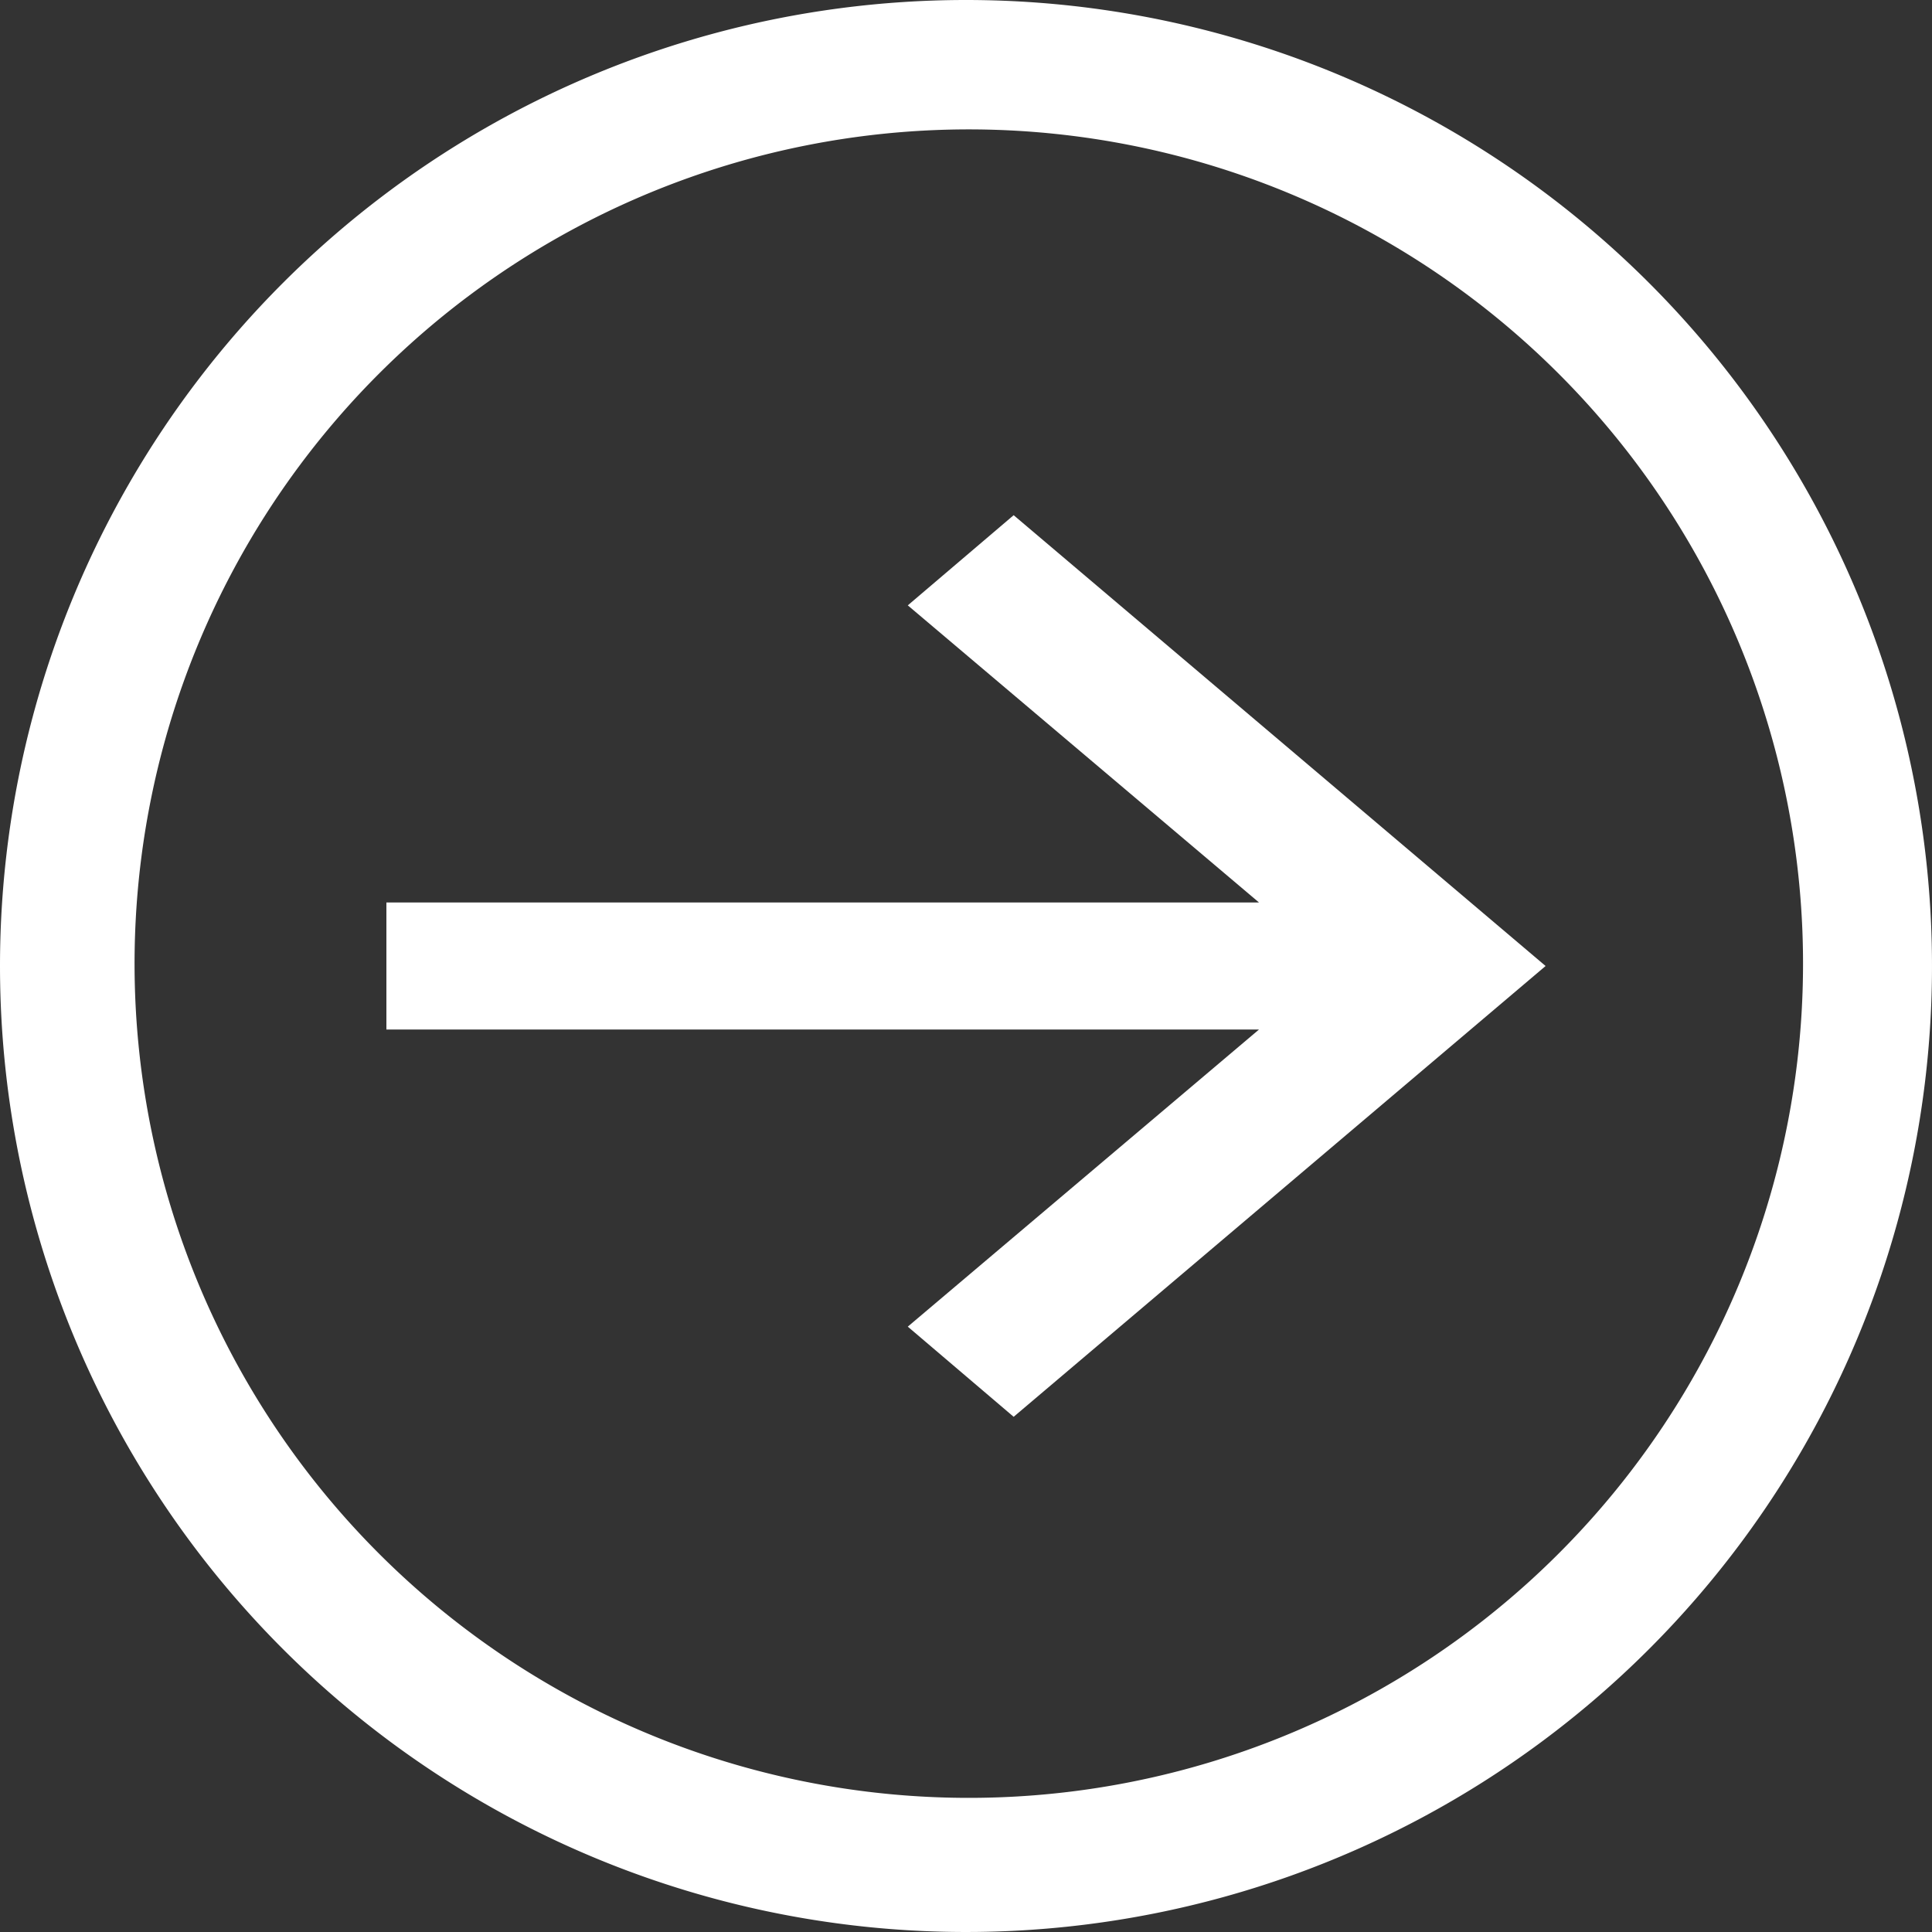
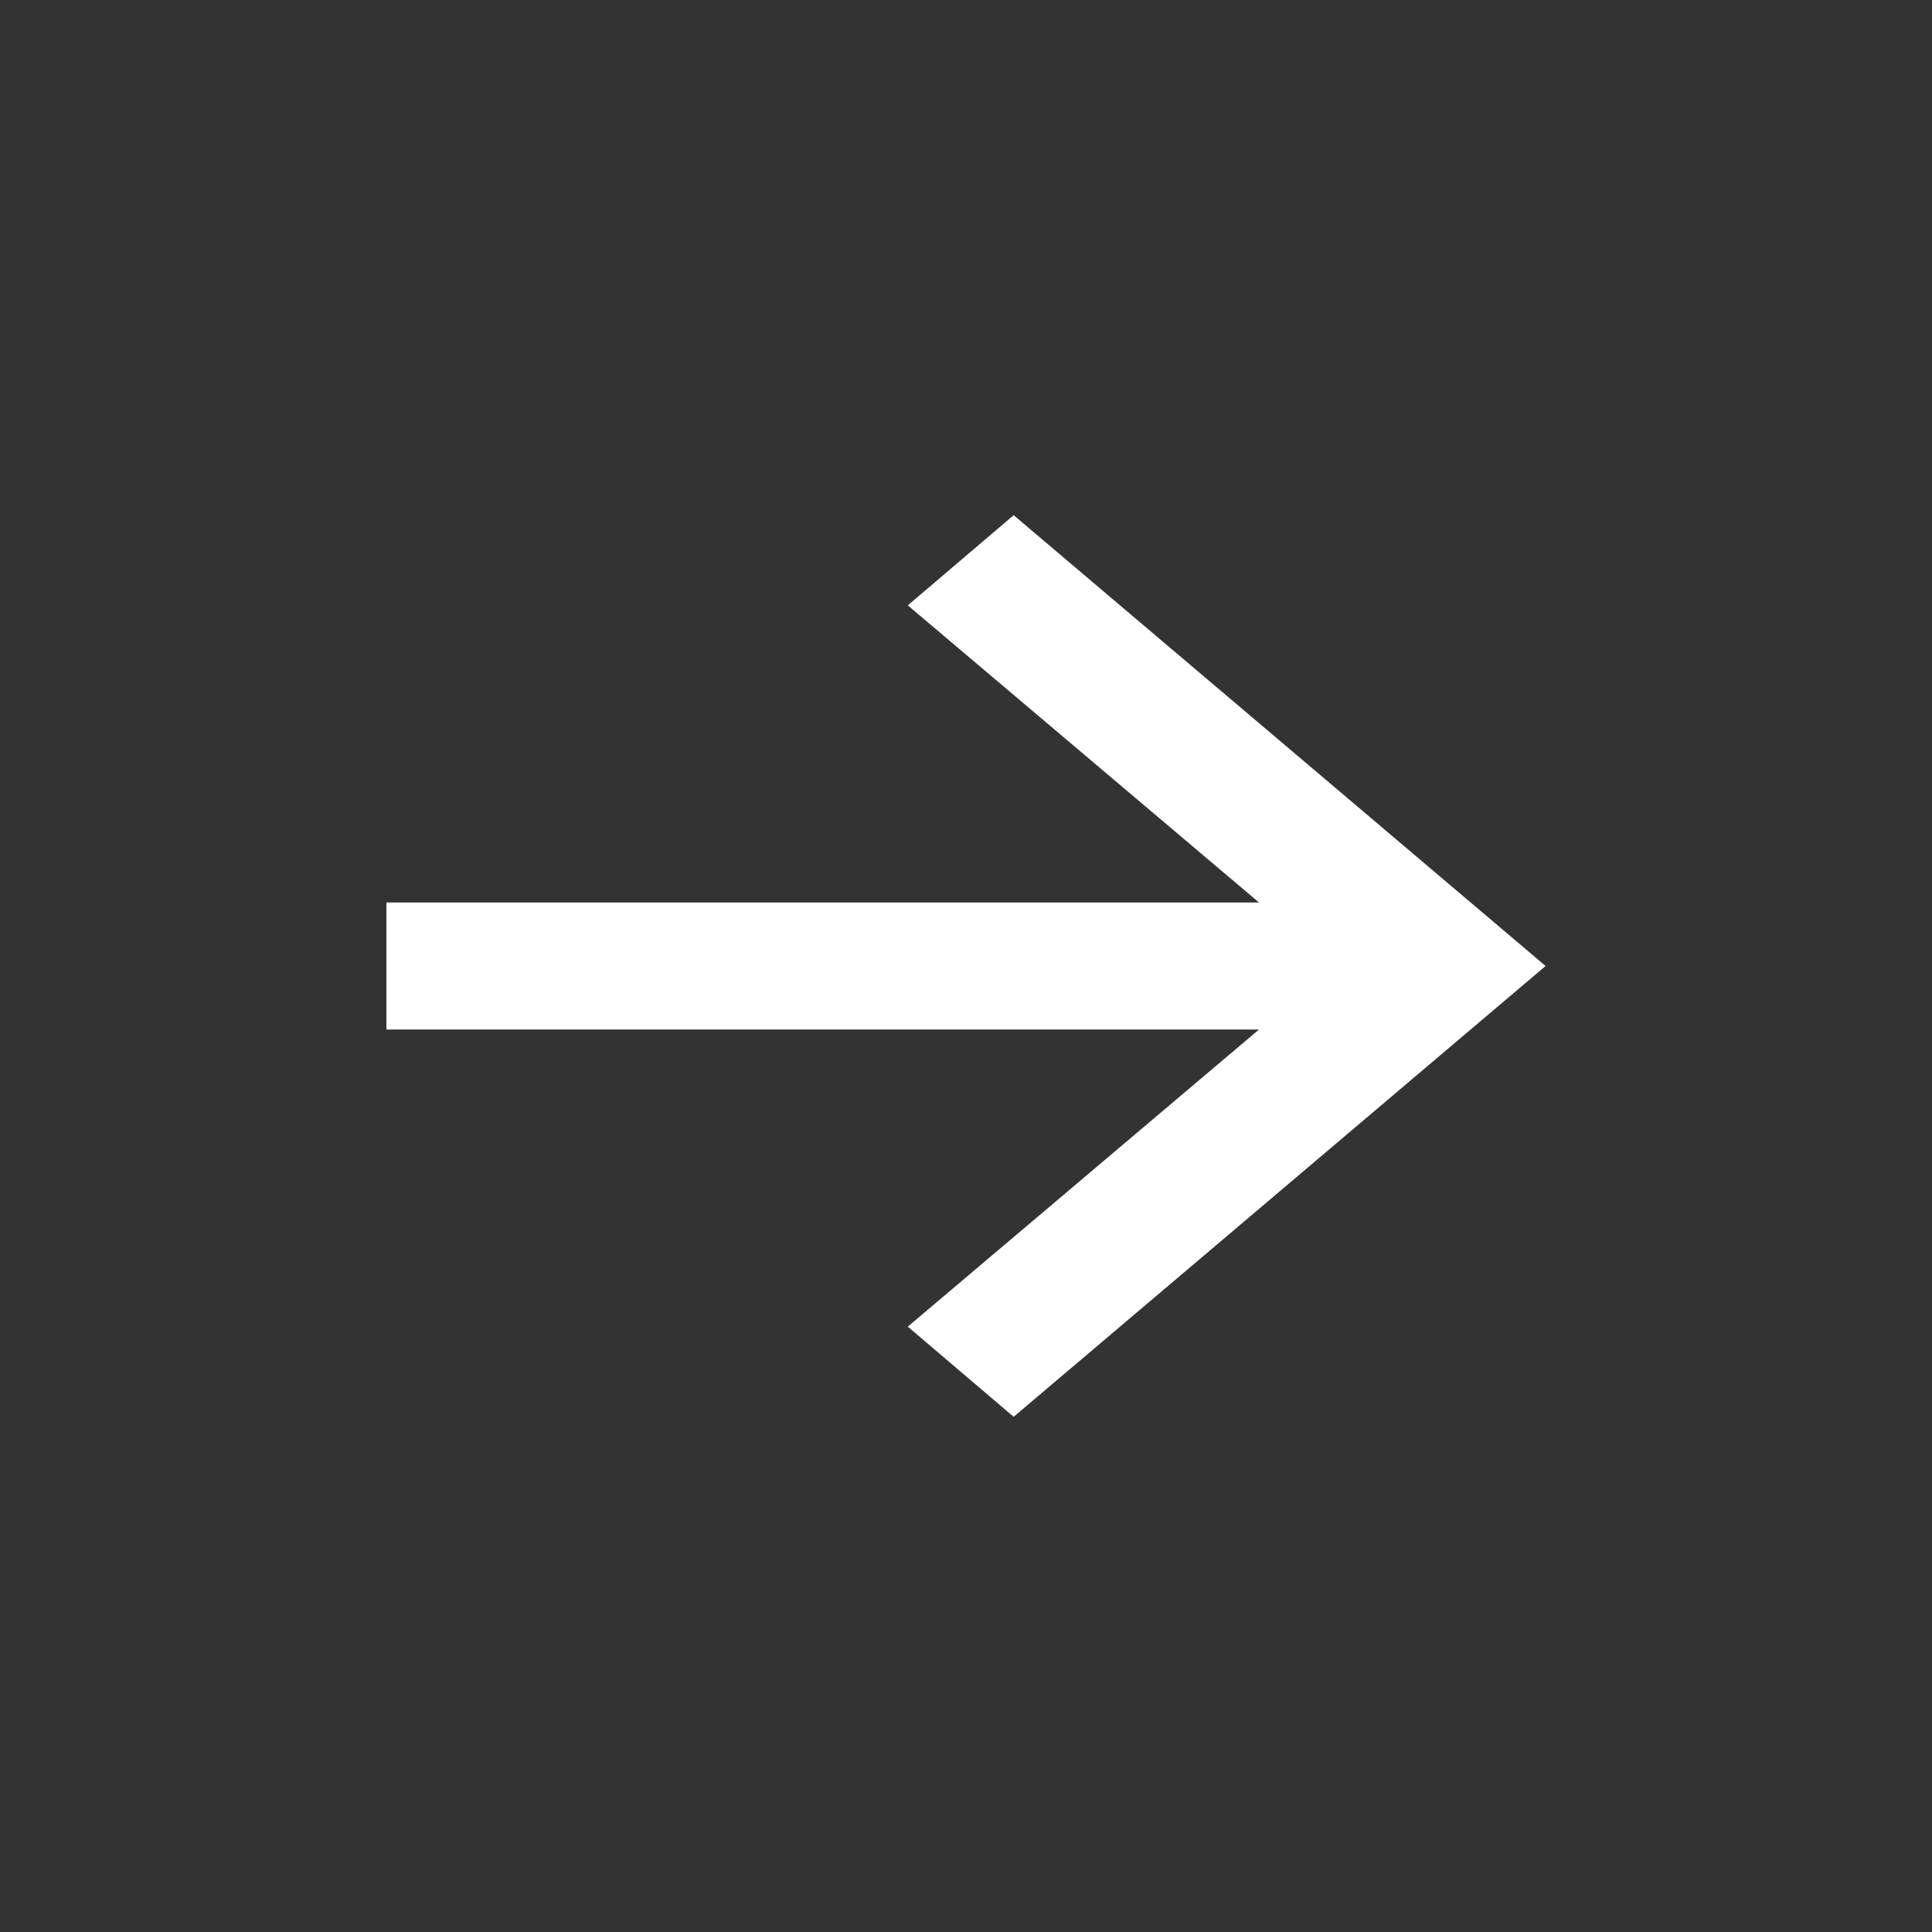
<svg xmlns="http://www.w3.org/2000/svg" width="15" height="15" viewBox="0 0 15 15">
  <rect x="0" y="0" width="15" height="15" fill="#333333" stroke="none" />
  <g id="arrow_circle_btn" transform="translate(0 15) rotate(-90)">
-     <path id="Path_420" data-name="Path 420" d="M7.5,0A7.5,7.5,0,1,0,15,7.5,7.5,7.5,0,0,0,7.5,0Zm4.6,12.1A6.477,6.477,0,1,1,13.49,10.03,6.477,6.477,0,0,1,12.1,12.1Z" transform="translate(0)" fill="#fff" />
    <path id="Path_421" data-name="Path 421" d="M3.993,6.775V0H3.007V6.775L.7,4.048,0,4.87,3.5,9,7,4.87l-.7-.822L3.993,6.775Z" transform="translate(4 3)" fill="#fff" />
  </g>
</svg>